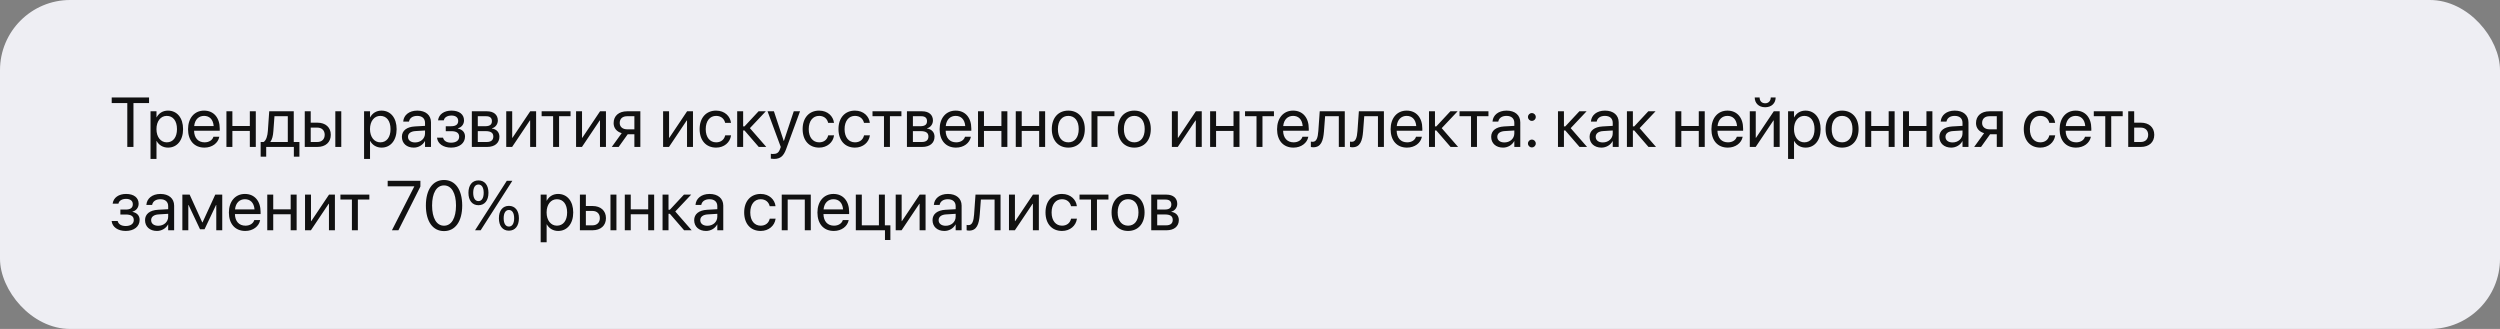
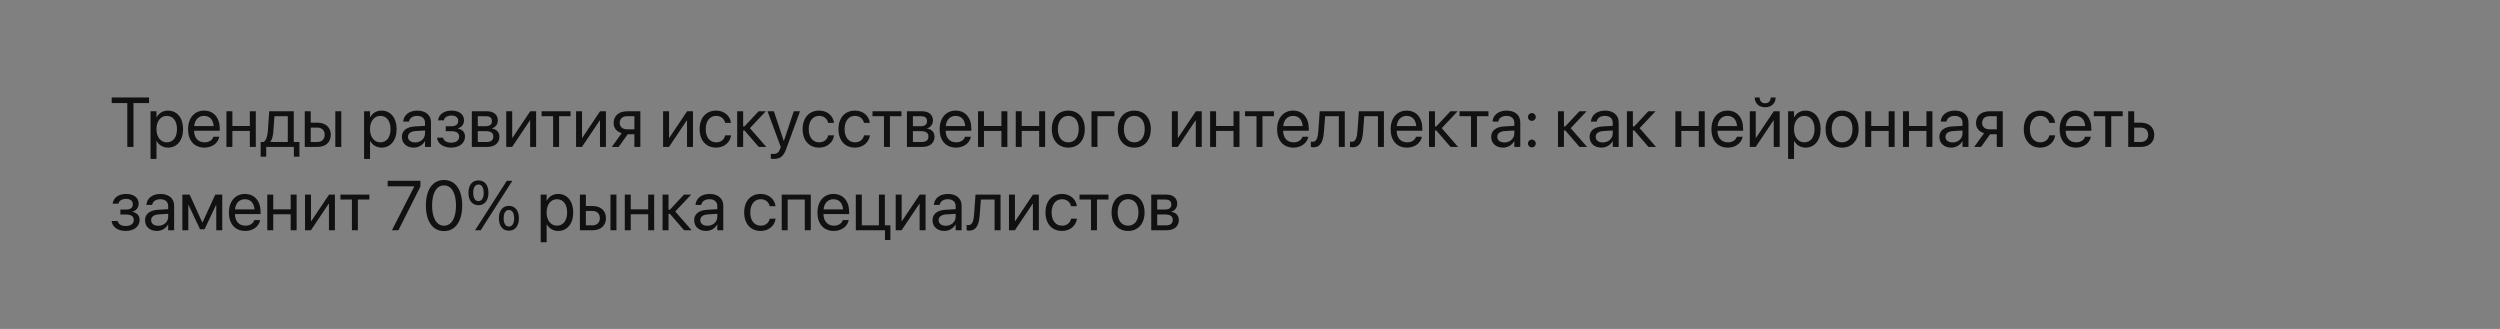
<svg xmlns="http://www.w3.org/2000/svg" width="1140" height="150" viewBox="0 0 1140 150" fill="none">
  <rect x="0" y="0" width="1140" height="150" fill="#808080" stroke="none" />
-   <rect width="1140" height="150" rx="32" fill="#EEEEF3" />
  <path d="M58.047 67H60.859V46.984H67.969V44.453H50.938V46.984H58.047V67ZM68.641 72.469H71.359V64.281H71.422C72.438 66.156 74.328 67.312 76.625 67.312C80.703 67.312 83.484 64.016 83.484 58.891V58.875C83.484 53.75 80.734 50.438 76.578 50.438C74.25 50.438 72.438 51.609 71.422 53.5H71.359V50.75H68.641V72.469ZM76.047 64.906C73.312 64.906 71.344 62.516 71.344 58.891V58.875C71.344 55.234 73.297 52.844 76.047 52.844C78.922 52.844 80.703 55.141 80.703 58.875V58.891C80.703 62.594 78.922 64.906 76.047 64.906ZM93.234 67.312C96.781 67.312 99.438 65.188 99.969 62.5L100 62.344H97.328L97.281 62.484C96.812 63.875 95.359 64.906 93.297 64.906C90.406 64.906 88.562 62.953 88.5 59.609H100.203V58.609C100.203 53.734 97.5 50.438 93.062 50.438C88.625 50.438 85.75 53.891 85.75 58.922V58.938C85.75 64.047 88.562 67.312 93.234 67.312ZM93.047 52.844C95.422 52.844 97.172 54.328 97.438 57.484H88.547C88.844 54.453 90.688 52.844 93.047 52.844ZM113.922 67H116.641V50.75H113.922V57.453H105.969V50.75H103.25V67H105.969V59.703H113.922V67ZM121.391 71.453V67H134V71.453H136.531V64.75H133.953V50.75H122.766L122.141 59.766C121.984 61.953 121.406 63.969 120.219 64.75H118.859V71.453H121.391ZM131.234 64.75H123.281V64.688C124.094 63.641 124.516 61.875 124.656 59.828L125.156 53H131.234V64.75ZM138.969 67H144.734C148.453 67 150.844 64.859 150.844 61.484V61.453C150.844 58.078 148.453 55.938 144.734 55.938H141.688V50.75H138.969V67ZM152.906 67H155.625V50.75H152.906V67ZM144.688 58.188C146.75 58.188 148.062 59.469 148.062 61.453V61.484C148.062 63.453 146.766 64.75 144.688 64.75H141.688V58.188H144.688ZM166.016 72.469H168.734V64.281H168.797C169.812 66.156 171.703 67.312 174 67.312C178.078 67.312 180.859 64.016 180.859 58.891V58.875C180.859 53.75 178.109 50.438 173.953 50.438C171.625 50.438 169.812 51.609 168.797 53.5H168.734V50.75H166.016V72.469ZM173.422 64.906C170.688 64.906 168.719 62.516 168.719 58.891V58.875C168.719 55.234 170.672 52.844 173.422 52.844C176.297 52.844 178.078 55.141 178.078 58.875V58.891C178.078 62.594 176.297 64.906 173.422 64.906ZM188.672 67.312C190.844 67.312 192.797 66.141 193.75 64.359H193.812V67H196.531V55.766C196.531 52.516 194.125 50.438 190.281 50.438C186.453 50.438 184.125 52.594 183.891 55.266L183.875 55.438H186.5L186.531 55.297C186.844 53.844 188.156 52.844 190.25 52.844C192.516 52.844 193.812 54.047 193.812 56.031V57.391L189.156 57.656C185.422 57.875 183.266 59.609 183.266 62.375V62.406C183.266 65.359 185.438 67.312 188.672 67.312ZM186.047 62.406V62.375C186.047 60.859 187.297 59.891 189.469 59.766L193.812 59.5V60.828C193.812 63.188 191.844 64.953 189.281 64.953C187.328 64.953 186.047 63.969 186.047 62.406ZM205.703 67.312C209.5 67.312 212.047 65.281 212.047 62.266V62.234C212.047 60.359 210.891 59.062 208.797 58.609V58.484C210.453 58.109 211.594 56.656 211.594 54.922V54.891C211.594 52.141 209.422 50.438 205.875 50.438C202.5 50.438 200.141 52.125 199.766 54.75L199.75 54.859H202.391L202.406 54.781C202.656 53.516 204.016 52.688 205.875 52.688C207.797 52.688 208.938 53.594 208.938 55.109V55.141C208.938 56.75 207.859 57.562 205.703 57.562H203.266V59.812H205.703C208.188 59.812 209.375 60.625 209.375 62.359V62.391C209.375 64.031 207.953 65.062 205.703 65.062C203.766 65.062 202.469 64.297 202.078 62.938L202.031 62.781H199.281L199.297 62.906C199.625 65.562 202.172 67.312 205.703 67.312ZM215.156 67H222.156C225.609 67 227.734 65.203 227.734 62.344V62.312C227.734 60.328 226.391 58.891 224.344 58.609V58.484C225.844 58.172 227.016 56.641 227.016 54.969V54.938C227.016 52.359 225.156 50.75 222.109 50.75H215.156V67ZM217.875 57.547V53H221.703C223.406 53 224.312 53.766 224.312 55.219V55.25C224.312 56.812 223.344 57.547 221.297 57.547H217.875ZM217.875 64.75V59.797H221.438C223.812 59.797 224.953 60.578 224.953 62.25V62.281C224.953 63.906 223.891 64.75 221.922 64.75H217.875ZM230.844 67H233.531L241.625 54.922H241.75V67H244.469V50.75H241.781L233.688 62.828H233.562V50.75H230.844V67ZM260.172 50.75H246.984V53H252.219V67H254.938V53H260.172V50.75ZM262.688 67H265.375L273.469 54.922H273.594V67H276.312V50.75H273.625L265.531 62.828H265.406V50.75H262.688V67ZM289.281 67H292V50.75H285.953C282.219 50.75 279.812 52.797 279.812 56.125V56.156C279.812 58.375 281.203 60.062 283.5 60.719L278.969 67H282.109L286.234 61.219H289.281V67ZM285.969 58.969C283.875 58.969 282.594 57.781 282.594 56.109V56.078C282.594 54.141 283.859 53 285.969 53H289.281V58.969H285.969ZM302.375 67H305.062L313.156 54.922H313.281V67H316V50.75H313.312L305.219 62.828H305.094V50.75H302.375V67ZM326.562 67.312C330.234 67.312 332.906 64.922 333.344 61.828L333.359 61.719H330.688L330.656 61.844C330.203 63.656 328.781 64.906 326.562 64.906C323.75 64.906 321.812 62.672 321.812 58.891V58.875C321.812 55.188 323.703 52.844 326.531 52.844C328.922 52.844 330.234 54.281 330.641 55.906L330.672 56.031H333.328L333.312 55.906C332.969 53.125 330.578 50.438 326.531 50.438C322.016 50.438 319.031 53.719 319.031 58.844V58.859C319.031 64.031 321.953 67.312 326.562 67.312ZM339.5 59.5L345.984 67H349.422L341.953 58.438L349.203 50.75H345.906L339.5 57.625H338.875V50.75H336.156V67H338.875V59.5H339.5ZM352.953 72.469C355.891 72.469 357.312 71.125 358.469 68.016L364.812 50.75H361.953L357.453 64.281H357.391L352.906 50.75H350L356.031 67.016L355.703 67.938C355.047 69.781 354.094 70.219 352.375 70.219C352.047 70.219 351.734 70.172 351.5 70.125V72.344C351.844 72.406 352.422 72.469 352.953 72.469ZM373.531 67.312C377.203 67.312 379.875 64.922 380.312 61.828L380.328 61.719H377.656L377.625 61.844C377.172 63.656 375.75 64.906 373.531 64.906C370.719 64.906 368.781 62.672 368.781 58.891V58.875C368.781 55.188 370.672 52.844 373.5 52.844C375.891 52.844 377.203 54.281 377.609 55.906L377.641 56.031H380.297L380.281 55.906C379.938 53.125 377.547 50.438 373.5 50.438C368.984 50.438 366 53.719 366 58.844V58.859C366 64.031 368.922 67.312 373.531 67.312ZM389.875 67.312C393.547 67.312 396.219 64.922 396.656 61.828L396.672 61.719H394L393.969 61.844C393.516 63.656 392.094 64.906 389.875 64.906C387.062 64.906 385.125 62.672 385.125 58.891V58.875C385.125 55.188 387.016 52.844 389.844 52.844C392.234 52.844 393.547 54.281 393.953 55.906L393.984 56.031H396.641L396.625 55.906C396.281 53.125 393.891 50.438 389.844 50.438C385.328 50.438 382.344 53.719 382.344 58.844V58.859C382.344 64.031 385.266 67.312 389.875 67.312ZM411.047 50.75H397.859V53H403.094V67H405.812V53H411.047V50.75ZM413.562 67H420.562C424.016 67 426.141 65.203 426.141 62.344V62.312C426.141 60.328 424.797 58.891 422.75 58.609V58.484C424.25 58.172 425.422 56.641 425.422 54.969V54.938C425.422 52.359 423.562 50.75 420.516 50.75H413.562V67ZM416.281 57.547V53H420.109C421.812 53 422.719 53.766 422.719 55.219V55.25C422.719 56.812 421.75 57.547 419.703 57.547H416.281ZM416.281 64.75V59.797H419.844C422.219 59.797 423.359 60.578 423.359 62.25V62.281C423.359 63.906 422.297 64.75 420.328 64.75H416.281ZM435.953 67.312C439.5 67.312 442.156 65.188 442.688 62.5L442.719 62.344H440.047L440 62.484C439.531 63.875 438.078 64.906 436.016 64.906C433.125 64.906 431.281 62.953 431.219 59.609H442.922V58.609C442.922 53.734 440.219 50.438 435.781 50.438C431.344 50.438 428.469 53.891 428.469 58.922V58.938C428.469 64.047 431.281 67.312 435.953 67.312ZM435.766 52.844C438.141 52.844 439.891 54.328 440.156 57.484H431.266C431.562 54.453 433.406 52.844 435.766 52.844ZM456.641 67H459.359V50.75H456.641V57.453H448.688V50.75H445.969V67H448.688V59.703H456.641V67ZM473.859 67H476.578V50.75H473.859V57.453H465.906V50.75H463.188V67H465.906V59.703H473.859V67ZM487.156 67.312C491.641 67.312 494.672 64.062 494.672 58.875V58.844C494.672 53.656 491.625 50.438 487.141 50.438C482.656 50.438 479.625 53.672 479.625 58.844V58.875C479.625 64.047 482.641 67.312 487.156 67.312ZM487.172 64.906C484.297 64.906 482.406 62.703 482.406 58.875V58.844C482.406 55.047 484.312 52.844 487.141 52.844C490.016 52.844 491.891 55.031 491.891 58.844V58.875C491.891 62.688 490.031 64.906 487.172 64.906ZM508.172 53V50.75H497.719V67H500.438V53H508.172ZM517.25 67.312C521.734 67.312 524.766 64.062 524.766 58.875V58.844C524.766 53.656 521.719 50.438 517.234 50.438C512.75 50.438 509.719 53.672 509.719 58.844V58.875C509.719 64.047 512.734 67.312 517.25 67.312ZM517.266 64.906C514.391 64.906 512.5 62.703 512.5 58.875V58.844C512.5 55.047 514.406 52.844 517.234 52.844C520.109 52.844 521.984 55.031 521.984 58.844V58.875C521.984 62.688 520.125 64.906 517.266 64.906ZM534.375 67H537.062L545.156 54.922H545.281V67H548V50.75H545.312L537.219 62.828H537.094V50.75H534.375V67ZM562.484 67H565.203V50.75H562.484V57.453H554.531V50.75H551.812V67H554.531V59.703H562.484V67ZM580.922 50.75H567.734V53H572.969V67H575.688V53H580.922V50.75ZM589.828 67.312C593.375 67.312 596.031 65.188 596.562 62.5L596.594 62.344H593.922L593.875 62.484C593.406 63.875 591.953 64.906 589.891 64.906C587 64.906 585.156 62.953 585.094 59.609H596.797V58.609C596.797 53.734 594.094 50.438 589.656 50.438C585.219 50.438 582.344 53.891 582.344 58.922V58.938C582.344 64.047 585.156 67.312 589.828 67.312ZM589.641 52.844C592.016 52.844 593.766 54.328 594.031 57.484H585.141C585.438 54.453 587.281 52.844 589.641 52.844ZM603.734 59.844L604.25 53H610.5V67H613.219V50.75H601.797L601.156 59.781C600.938 62.766 600.344 64.656 598.609 64.656C598.188 64.656 597.891 64.594 597.75 64.547V67C597.969 67.078 598.375 67.156 598.891 67.156C602.344 67.156 603.391 64.328 603.734 59.844ZM621.578 59.844L622.094 53H628.344V67H631.062V50.75H619.641L619 59.781C618.781 62.766 618.188 64.656 616.453 64.656C616.031 64.656 615.734 64.594 615.594 64.547V67C615.812 67.078 616.219 67.156 616.734 67.156C620.188 67.156 621.234 64.328 621.578 59.844ZM641.609 67.312C645.156 67.312 647.812 65.188 648.344 62.5L648.375 62.344H645.703L645.656 62.484C645.188 63.875 643.734 64.906 641.672 64.906C638.781 64.906 636.938 62.953 636.875 59.609H648.578V58.609C648.578 53.734 645.875 50.438 641.438 50.438C637 50.438 634.125 53.891 634.125 58.922V58.938C634.125 64.047 636.938 67.312 641.609 67.312ZM641.422 52.844C643.797 52.844 645.547 54.328 645.812 57.484H636.922C637.219 54.453 639.062 52.844 641.422 52.844ZM654.969 59.5L661.453 67H664.891L657.422 58.438L664.672 50.75H661.375L654.969 57.625H654.344V50.75H651.625V67H654.344V59.5H654.969ZM678.734 50.75H665.547V53H670.781V67H673.5V53H678.734V50.75ZM685.391 67.312C687.562 67.312 689.516 66.141 690.469 64.359H690.531V67H693.25V55.766C693.25 52.516 690.844 50.438 687 50.438C683.172 50.438 680.844 52.594 680.609 55.266L680.594 55.438H683.219L683.25 55.297C683.562 53.844 684.875 52.844 686.969 52.844C689.234 52.844 690.531 54.047 690.531 56.031V57.391L685.875 57.656C682.141 57.875 679.984 59.609 679.984 62.375V62.406C679.984 65.359 682.156 67.312 685.391 67.312ZM682.766 62.406V62.375C682.766 60.859 684.016 59.891 686.188 59.766L690.531 59.5V60.828C690.531 63.188 688.562 64.953 686 64.953C684.047 64.953 682.766 63.969 682.766 62.406ZM698.531 55.125C699.531 55.125 700.312 54.344 700.312 53.344C700.312 52.344 699.531 51.562 698.531 51.562C697.531 51.562 696.75 52.344 696.75 53.344C696.75 54.344 697.531 55.125 698.531 55.125ZM698.531 67.219C699.531 67.219 700.312 66.438 700.312 65.438C700.312 64.438 699.531 63.656 698.531 63.656C697.531 63.656 696.75 64.438 696.75 65.438C696.75 66.438 697.531 67.219 698.531 67.219ZM713.781 59.5L720.266 67H723.703L716.234 58.438L723.484 50.75H720.188L713.781 57.625H713.156V50.75H710.438V67H713.156V59.5H713.781ZM730.266 67.312C732.438 67.312 734.391 66.141 735.344 64.359H735.406V67H738.125V55.766C738.125 52.516 735.719 50.438 731.875 50.438C728.047 50.438 725.719 52.594 725.484 55.266L725.469 55.438H728.094L728.125 55.297C728.438 53.844 729.75 52.844 731.844 52.844C734.109 52.844 735.406 54.047 735.406 56.031V57.391L730.75 57.656C727.016 57.875 724.859 59.609 724.859 62.375V62.406C724.859 65.359 727.031 67.312 730.266 67.312ZM727.641 62.406V62.375C727.641 60.859 728.891 59.891 731.062 59.766L735.406 59.5V60.828C735.406 63.188 733.438 64.953 730.875 64.953C728.922 64.953 727.641 63.969 727.641 62.406ZM745.219 59.5L751.703 67H755.141L747.672 58.438L754.922 50.75H751.625L745.219 57.625H744.594V50.75H741.875V67H744.594V59.5H745.219ZM774.641 67H777.359V50.75H774.641V57.453H766.688V50.75H763.969V67H766.688V59.703H774.641V67ZM787.891 67.312C791.438 67.312 794.094 65.188 794.625 62.5L794.656 62.344H791.984L791.938 62.484C791.469 63.875 790.016 64.906 787.953 64.906C785.062 64.906 783.219 62.953 783.156 59.609H794.859V58.609C794.859 53.734 792.156 50.438 787.719 50.438C783.281 50.438 780.406 53.891 780.406 58.922V58.938C780.406 64.047 783.219 67.312 787.891 67.312ZM787.703 52.844C790.078 52.844 791.828 54.328 792.094 57.484H783.203C783.5 54.453 785.344 52.844 787.703 52.844ZM804.906 48.906C807.922 48.906 809.688 46.953 809.688 44.484V44.438H807.453V44.516C807.453 45.906 806.547 47.094 804.922 47.094C803.234 47.094 802.391 45.906 802.391 44.516V44.438H800.156V44.484C800.156 46.953 801.922 48.906 804.906 48.906ZM797.906 67H800.594L808.688 54.922H808.812V67H811.531V50.75H808.844L800.75 62.828H800.625V50.75H797.906V67ZM815.359 72.469H818.078V64.281H818.141C819.156 66.156 821.047 67.312 823.344 67.312C827.422 67.312 830.203 64.016 830.203 58.891V58.875C830.203 53.75 827.453 50.438 823.297 50.438C820.969 50.438 819.156 51.609 818.141 53.5H818.078V50.75H815.359V72.469ZM822.766 64.906C820.031 64.906 818.062 62.516 818.062 58.891V58.875C818.062 55.234 820.016 52.844 822.766 52.844C825.641 52.844 827.422 55.141 827.422 58.875V58.891C827.422 62.594 825.641 64.906 822.766 64.906ZM840 67.312C844.484 67.312 847.516 64.062 847.516 58.875V58.844C847.516 53.656 844.469 50.438 839.984 50.438C835.5 50.438 832.469 53.672 832.469 58.844V58.875C832.469 64.047 835.484 67.312 840 67.312ZM840.016 64.906C837.141 64.906 835.25 62.703 835.25 58.875V58.844C835.25 55.047 837.156 52.844 839.984 52.844C842.859 52.844 844.734 55.031 844.734 58.844V58.875C844.734 62.688 842.875 64.906 840.016 64.906ZM861.234 67H863.953V50.75H861.234V57.453H853.281V50.75H850.562V67H853.281V59.703H861.234V67ZM878.453 67H881.172V50.75H878.453V57.453H870.5V50.75H867.781V67H870.5V59.703H878.453V67ZM889.766 67.312C891.938 67.312 893.891 66.141 894.844 64.359H894.906V67H897.625V55.766C897.625 52.516 895.219 50.438 891.375 50.438C887.547 50.438 885.219 52.594 884.984 55.266L884.969 55.438H887.594L887.625 55.297C887.938 53.844 889.25 52.844 891.344 52.844C893.609 52.844 894.906 54.047 894.906 56.031V57.391L890.25 57.656C886.516 57.875 884.359 59.609 884.359 62.375V62.406C884.359 65.359 886.531 67.312 889.766 67.312ZM887.141 62.406V62.375C887.141 60.859 888.391 59.891 890.562 59.766L894.906 59.5V60.828C894.906 63.188 892.938 64.953 890.375 64.953C888.422 64.953 887.141 63.969 887.141 62.406ZM910.531 67H913.25V50.75H907.203C903.469 50.75 901.062 52.797 901.062 56.125V56.156C901.062 58.375 902.453 60.062 904.75 60.719L900.219 67H903.359L907.484 61.219H910.531V67ZM907.219 58.969C905.125 58.969 903.844 57.781 903.844 56.109V56.078C903.844 54.141 905.109 53 907.219 53H910.531V58.969H907.219ZM930.375 67.312C934.047 67.312 936.719 64.922 937.156 61.828L937.172 61.719H934.5L934.469 61.844C934.016 63.656 932.594 64.906 930.375 64.906C927.562 64.906 925.625 62.672 925.625 58.891V58.875C925.625 55.188 927.516 52.844 930.344 52.844C932.734 52.844 934.047 54.281 934.453 55.906L934.484 56.031H937.141L937.125 55.906C936.781 53.125 934.391 50.438 930.344 50.438C925.828 50.438 922.844 53.719 922.844 58.844V58.859C922.844 64.031 925.766 67.312 930.375 67.312ZM946.672 67.312C950.219 67.312 952.875 65.188 953.406 62.5L953.438 62.344H950.766L950.719 62.484C950.25 63.875 948.797 64.906 946.734 64.906C943.844 64.906 942 62.953 941.938 59.609H953.641V58.609C953.641 53.734 950.938 50.438 946.5 50.438C942.062 50.438 939.188 53.891 939.188 58.922V58.938C939.188 64.047 942 67.312 946.672 67.312ZM946.484 52.844C948.859 52.844 950.609 54.328 950.875 57.484H941.984C942.281 54.453 944.125 52.844 946.484 52.844ZM967.953 50.75H954.766V53H960V67H962.719V53H967.953V50.75ZM970.469 67H976.234C979.953 67 982.344 64.859 982.344 61.484V61.453C982.344 58.078 979.953 55.938 976.234 55.938H973.188V50.75H970.469V67ZM976.188 58.188C978.25 58.188 979.562 59.469 979.562 61.453V61.484C979.562 63.453 978.266 64.75 976.188 64.75H973.188V58.188H976.188ZM57.328 105.312C61.125 105.312 63.672 103.281 63.672 100.266V100.234C63.672 98.359 62.516 97.062 60.422 96.609V96.484C62.078 96.109 63.219 94.656 63.219 92.922V92.891C63.219 90.141 61.047 88.438 57.5 88.438C54.125 88.438 51.766 90.125 51.391 92.75L51.375 92.859H54.016L54.031 92.781C54.281 91.516 55.641 90.688 57.5 90.688C59.422 90.688 60.562 91.594 60.562 93.109V93.141C60.562 94.75 59.484 95.562 57.328 95.562H54.891V97.812H57.328C59.812 97.812 61 98.625 61 100.359V100.391C61 102.031 59.578 103.062 57.328 103.062C55.391 103.062 54.094 102.297 53.703 100.938L53.656 100.781H50.906L50.922 100.906C51.25 103.562 53.797 105.312 57.328 105.312ZM71.547 105.312C73.719 105.312 75.672 104.141 76.625 102.359H76.688V105H79.406V93.766C79.406 90.516 77 88.438 73.156 88.438C69.328 88.438 67 90.594 66.766 93.266L66.75 93.438H69.375L69.406 93.297C69.719 91.844 71.031 90.844 73.125 90.844C75.391 90.844 76.688 92.047 76.688 94.031V95.391L72.031 95.656C68.297 95.875 66.141 97.609 66.141 100.375V100.406C66.141 103.359 68.312 105.312 71.547 105.312ZM68.922 100.406V100.375C68.922 98.859 70.172 97.891 72.344 97.766L76.688 97.5V98.828C76.688 101.188 74.719 102.953 72.156 102.953C70.203 102.953 68.922 101.969 68.922 100.406ZM85.875 105V93.469H85.984L91.203 104.531H93.281L98.516 93.469H98.625V105H101.344V88.75H98.156L92.359 101.406H92.234L86.484 88.75H83.156V105H85.875ZM111.859 105.312C115.406 105.312 118.062 103.188 118.594 100.5L118.625 100.344H115.953L115.906 100.484C115.438 101.875 113.984 102.906 111.922 102.906C109.031 102.906 107.188 100.953 107.125 97.609H118.828V96.609C118.828 91.734 116.125 88.438 111.688 88.438C107.25 88.438 104.375 91.891 104.375 96.922V96.938C104.375 102.047 107.188 105.312 111.859 105.312ZM111.672 90.844C114.047 90.844 115.797 92.328 116.062 95.484H107.172C107.469 92.453 109.312 90.844 111.672 90.844ZM132.547 105H135.266V88.75H132.547V95.453H124.594V88.75H121.875V105H124.594V97.703H132.547V105ZM139.094 105H141.781L149.875 92.922H150V105H152.719V88.75H150.031L141.938 100.828H141.812V88.75H139.094V105ZM168.422 88.75H155.234V91H160.469V105H163.188V91H168.422V88.75ZM178.719 105H181.672L191.703 85.062V82.453H176.781V84.953H188.922V85.016L178.719 105ZM202.469 105.375C207.656 105.375 210.766 100.891 210.766 93.734V93.703C210.766 86.547 207.656 82.078 202.469 82.078C197.281 82.078 194.203 86.547 194.203 93.703V93.734C194.203 100.891 197.281 105.375 202.469 105.375ZM202.469 102.922C199.031 102.922 197.031 99.391 197.031 93.734V93.703C197.031 88.047 199.031 84.547 202.469 84.547C205.906 84.547 207.938 88.047 207.938 93.703V93.734C207.938 99.391 205.906 102.922 202.469 102.922ZM218.172 93.578C221.016 93.578 222.734 91.406 222.734 87.922V87.906C222.734 84.438 221.016 82.266 218.172 82.266C215.328 82.266 213.609 84.438 213.609 87.906V87.922C213.609 91.406 215.328 93.578 218.172 93.578ZM219.188 105L233.625 82.453H231.094L216.625 105H219.188ZM218.172 91.703C216.656 91.703 215.781 90.297 215.781 87.922V87.906C215.781 85.531 216.656 84.141 218.172 84.141C219.688 84.141 220.562 85.531 220.562 87.906V87.922C220.562 90.297 219.688 91.703 218.172 91.703ZM232.062 105.188C234.906 105.188 236.625 103.016 236.625 99.531V99.516C236.625 96.047 234.906 93.875 232.062 93.875C229.219 93.875 227.5 96.047 227.5 99.516V99.531C227.5 103.016 229.219 105.188 232.062 105.188ZM232.062 103.312C230.547 103.312 229.672 101.906 229.672 99.531V99.516C229.672 97.141 230.547 95.75 232.062 95.75C233.578 95.75 234.453 97.141 234.453 99.516V99.531C234.453 101.906 233.578 103.312 232.062 103.312ZM246.547 110.469H249.266V102.281H249.328C250.344 104.156 252.234 105.312 254.531 105.312C258.609 105.312 261.391 102.016 261.391 96.891V96.875C261.391 91.75 258.641 88.438 254.484 88.438C252.156 88.438 250.344 89.609 249.328 91.5H249.266V88.75H246.547V110.469ZM253.953 102.906C251.219 102.906 249.25 100.516 249.25 96.891V96.875C249.25 93.234 251.203 90.844 253.953 90.844C256.828 90.844 258.609 93.141 258.609 96.875V96.891C258.609 100.594 256.828 102.906 253.953 102.906ZM264.438 105H270.203C273.922 105 276.312 102.859 276.312 99.484V99.453C276.312 96.078 273.922 93.938 270.203 93.938H267.156V88.75H264.438V105ZM278.375 105H281.094V88.75H278.375V105ZM270.156 96.188C272.219 96.188 273.531 97.469 273.531 99.453V99.484C273.531 101.453 272.234 102.75 270.156 102.75H267.156V96.188H270.156ZM295.578 105H298.297V88.75H295.578V95.453H287.625V88.75H284.906V105H287.625V97.703H295.578V105ZM305.469 97.5L311.953 105H315.391L307.922 96.438L315.172 88.75H311.875L305.469 95.625H304.844V88.75H302.125V105H304.844V97.5H305.469ZM321.953 105.312C324.125 105.312 326.078 104.141 327.031 102.359H327.094V105H329.812V93.766C329.812 90.516 327.406 88.438 323.562 88.438C319.734 88.438 317.406 90.594 317.172 93.266L317.156 93.438H319.781L319.812 93.297C320.125 91.844 321.438 90.844 323.531 90.844C325.797 90.844 327.094 92.047 327.094 94.031V95.391L322.438 95.656C318.703 95.875 316.547 97.609 316.547 100.375V100.406C316.547 103.359 318.719 105.312 321.953 105.312ZM319.328 100.406V100.375C319.328 98.859 320.578 97.891 322.75 97.766L327.094 97.5V98.828C327.094 101.188 325.125 102.953 322.562 102.953C320.609 102.953 319.328 101.969 319.328 100.406ZM346.875 105.312C350.547 105.312 353.219 102.922 353.656 99.828L353.672 99.719H351L350.969 99.844C350.516 101.656 349.094 102.906 346.875 102.906C344.062 102.906 342.125 100.672 342.125 96.891V96.875C342.125 93.188 344.016 90.844 346.844 90.844C349.234 90.844 350.547 92.281 350.953 93.906L350.984 94.031H353.641L353.625 93.906C353.281 91.125 350.891 88.438 346.844 88.438C342.328 88.438 339.344 91.719 339.344 96.844V96.859C339.344 102.031 342.266 105.312 346.875 105.312ZM356.469 105H359.188V91H366.984V105H369.719V88.75H356.469V105ZM380.234 105.312C383.781 105.312 386.438 103.188 386.969 100.5L387 100.344H384.328L384.281 100.484C383.812 101.875 382.359 102.906 380.297 102.906C377.406 102.906 375.562 100.953 375.5 97.609H387.203V96.609C387.203 91.734 384.5 88.438 380.062 88.438C375.625 88.438 372.75 91.891 372.75 96.922V96.938C372.75 102.047 375.562 105.312 380.234 105.312ZM380.047 90.844C382.422 90.844 384.172 92.328 384.438 95.484H375.547C375.844 92.453 377.688 90.844 380.047 90.844ZM403.547 109.453H406.016V102.75H403.5V88.75H400.781V102.75H392.984V88.75H390.25V105H403.547V109.453ZM408.438 105H411.125L419.219 92.922H419.344V105H422.062V88.75H419.375L411.281 100.828H411.156V88.75H408.438V105ZM430.641 105.312C432.812 105.312 434.766 104.141 435.719 102.359H435.781V105H438.5V93.766C438.5 90.516 436.094 88.438 432.25 88.438C428.422 88.438 426.094 90.594 425.859 93.266L425.844 93.438H428.469L428.5 93.297C428.812 91.844 430.125 90.844 432.219 90.844C434.484 90.844 435.781 92.047 435.781 94.031V95.391L431.125 95.656C427.391 95.875 425.234 97.609 425.234 100.375V100.406C425.234 103.359 427.406 105.312 430.641 105.312ZM428.016 100.406V100.375C428.016 98.859 429.266 97.891 431.438 97.766L435.781 97.5V98.828C435.781 101.188 433.812 102.953 431.25 102.953C429.297 102.953 428.016 101.969 428.016 100.406ZM446.766 97.844L447.281 91H453.531V105H456.25V88.75H444.828L444.188 97.781C443.969 100.766 443.375 102.656 441.641 102.656C441.219 102.656 440.922 102.594 440.781 102.547V105C441 105.078 441.406 105.156 441.922 105.156C445.375 105.156 446.422 102.328 446.766 97.844ZM460.094 105H462.781L470.875 92.922H471V105H473.719V88.75H471.031L462.938 100.828H462.812V88.75H460.094V105ZM484.281 105.312C487.953 105.312 490.625 102.922 491.062 99.828L491.078 99.719H488.406L488.375 99.844C487.922 101.656 486.5 102.906 484.281 102.906C481.469 102.906 479.531 100.672 479.531 96.891V96.875C479.531 93.188 481.422 90.844 484.25 90.844C486.641 90.844 487.953 92.281 488.359 93.906L488.391 94.031H491.047L491.031 93.906C490.688 91.125 488.297 88.438 484.25 88.438C479.734 88.438 476.75 91.719 476.75 96.844V96.859C476.75 102.031 479.672 105.312 484.281 105.312ZM505.453 88.75H492.266V91H497.5V105H500.219V91H505.453V88.75ZM514.406 105.312C518.891 105.312 521.922 102.062 521.922 96.875V96.844C521.922 91.656 518.875 88.438 514.391 88.438C509.906 88.438 506.875 91.672 506.875 96.844V96.875C506.875 102.047 509.891 105.312 514.406 105.312ZM514.422 102.906C511.547 102.906 509.656 100.703 509.656 96.875V96.844C509.656 93.047 511.562 90.844 514.391 90.844C517.266 90.844 519.141 93.031 519.141 96.844V96.875C519.141 100.688 517.281 102.906 514.422 102.906ZM524.969 105H531.969C535.422 105 537.547 103.203 537.547 100.344V100.312C537.547 98.328 536.203 96.891 534.156 96.609V96.484C535.656 96.172 536.828 94.641 536.828 92.969V92.938C536.828 90.359 534.969 88.75 531.922 88.75H524.969V105ZM527.688 95.547V91H531.516C533.219 91 534.125 91.766 534.125 93.219V93.25C534.125 94.812 533.156 95.547 531.109 95.547H527.688ZM527.688 102.75V97.797H531.25C533.625 97.797 534.766 98.578 534.766 100.25V100.281C534.766 101.906 533.703 102.75 531.734 102.75H527.688Z" fill="#111111" />
</svg>